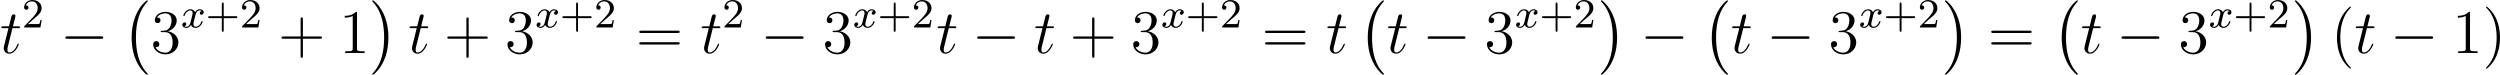
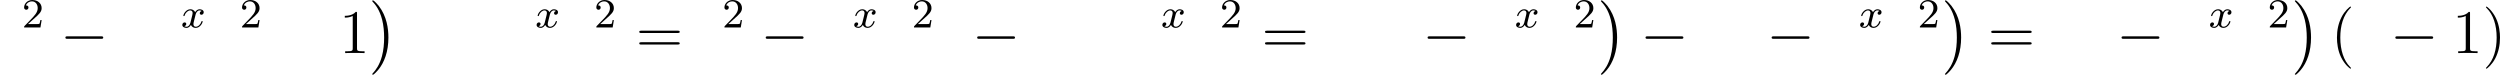
<svg xmlns="http://www.w3.org/2000/svg" xmlns:xlink="http://www.w3.org/1999/xlink" version="1.1" width="964.275pt" height="28.817pt" viewBox="41.091 405.202 964.275 28.817">
  <defs>
    <path id="g5-120" d="M3.993-3.18C3.642-3.092 3.626-2.782 3.626-2.75C3.626-2.574 3.762-2.455 3.937-2.455S4.384-2.59 4.384-2.933C4.384-3.387 3.881-3.515 3.587-3.515C3.212-3.515 2.909-3.252 2.726-2.941C2.55-3.363 2.136-3.515 1.809-3.515C.94-3.515 .454-2.519 .454-2.295C.454-2.224 .51-2.192 .574-2.192C.669-2.192 .685-2.232 .709-2.327C.893-2.909 1.371-3.292 1.785-3.292C2.096-3.292 2.248-3.068 2.248-2.782C2.248-2.622 2.152-2.256 2.088-2C2.032-1.769 1.857-1.06 1.817-.909C1.706-.478 1.419-.143 1.06-.143C1.028-.143 .821-.143 .654-.255C1.02-.343 1.02-.677 1.02-.685C1.02-.869 .877-.98 .701-.98C.486-.98 .255-.797 .255-.494C.255-.128 .646 .08 1.052 .08C1.474 .08 1.769-.239 1.913-.494C2.088-.104 2.455 .08 2.837 .08C3.706 .08 4.184-.917 4.184-1.14C4.184-1.219 4.121-1.243 4.065-1.243C3.969-1.243 3.953-1.188 3.929-1.108C3.77-.574 3.316-.143 2.853-.143C2.59-.143 2.399-.319 2.399-.654C2.399-.813 2.447-.996 2.558-1.443C2.614-1.682 2.79-2.383 2.829-2.534C2.941-2.949 3.22-3.292 3.579-3.292C3.618-3.292 3.826-3.292 3.993-3.18Z" />
    <path id="g10-40" d="M3.885 2.905C3.885 2.869 3.885 2.845 3.682 2.642C2.487 1.435 1.817-.538 1.817-2.977C1.817-5.296 2.379-7.293 3.766-8.703C3.885-8.811 3.885-8.835 3.885-8.871C3.885-8.942 3.826-8.966 3.778-8.966C3.622-8.966 2.642-8.106 2.056-6.934C1.447-5.727 1.172-4.447 1.172-2.977C1.172-1.913 1.339-.49 1.961 .789C2.666 2.224 3.646 3.001 3.778 3.001C3.826 3.001 3.885 2.977 3.885 2.905Z" />
    <path id="g10-41" d="M3.371-2.977C3.371-3.885 3.252-5.368 2.582-6.755C1.877-8.189 .897-8.966 .765-8.966C.717-8.966 .658-8.942 .658-8.871C.658-8.835 .658-8.811 .861-8.608C2.056-7.4 2.726-5.428 2.726-2.989C2.726-.669 2.164 1.327 .777 2.738C.658 2.845 .658 2.869 .658 2.905C.658 2.977 .717 3.001 .765 3.001C.921 3.001 1.901 2.14 2.487 .968C3.096-.251 3.371-1.542 3.371-2.977Z" />
-     <path id="g10-43" d="M4.77-2.762H8.07C8.237-2.762 8.452-2.762 8.452-2.977C8.452-3.204 8.249-3.204 8.07-3.204H4.77V-6.504C4.77-6.671 4.77-6.886 4.555-6.886C4.328-6.886 4.328-6.683 4.328-6.504V-3.204H1.028C.861-3.204 .646-3.204 .646-2.989C.646-2.762 .849-2.762 1.028-2.762H4.328V.538C4.328 .705 4.328 .921 4.543 .921C4.77 .921 4.77 .717 4.77 .538V-2.762Z" />
    <path id="g10-49" d="M3.443-7.663C3.443-7.938 3.443-7.95 3.204-7.95C2.917-7.627 2.319-7.185 1.088-7.185V-6.838C1.363-6.838 1.961-6.838 2.618-7.149V-.921C2.618-.49 2.582-.347 1.53-.347H1.16V0C1.482-.024 2.642-.024 3.037-.024S4.579-.024 4.902 0V-.347H4.531C3.479-.347 3.443-.49 3.443-.921V-7.663Z" />
-     <path id="g10-51" d="M2.2-4.292C1.997-4.28 1.949-4.268 1.949-4.16C1.949-4.041 2.008-4.041 2.224-4.041H2.774C3.79-4.041 4.244-3.204 4.244-2.056C4.244-.49 3.431-.072 2.845-.072C2.271-.072 1.291-.347 .944-1.136C1.327-1.076 1.674-1.291 1.674-1.722C1.674-2.068 1.423-2.307 1.088-2.307C.801-2.307 .49-2.14 .49-1.686C.49-.622 1.554 .251 2.881 .251C4.304 .251 5.356-.837 5.356-2.044C5.356-3.144 4.471-4.005 3.324-4.208C4.364-4.507 5.033-5.38 5.033-6.312C5.033-7.257 4.053-7.95 2.893-7.95C1.698-7.95 .813-7.221 .813-6.348C.813-5.87 1.184-5.774 1.363-5.774C1.614-5.774 1.901-5.954 1.901-6.312C1.901-6.695 1.614-6.862 1.351-6.862C1.279-6.862 1.255-6.862 1.219-6.85C1.674-7.663 2.798-7.663 2.857-7.663C3.252-7.663 4.029-7.484 4.029-6.312C4.029-6.085 3.993-5.416 3.646-4.902C3.288-4.376 2.881-4.34 2.558-4.328L2.2-4.292Z" />
    <path id="g10-61" d="M8.07-3.873C8.237-3.873 8.452-3.873 8.452-4.089C8.452-4.316 8.249-4.316 8.07-4.316H1.028C.861-4.316 .646-4.316 .646-4.101C.646-3.873 .849-3.873 1.028-3.873H8.07ZM8.07-1.65C8.237-1.65 8.452-1.65 8.452-1.865C8.452-2.092 8.249-2.092 8.07-2.092H1.028C.861-2.092 .646-2.092 .646-1.877C.646-1.65 .849-1.65 1.028-1.65H8.07Z" />
    <path id="g4-0" d="M7.878-2.75C8.082-2.75 8.297-2.75 8.297-2.989S8.082-3.228 7.878-3.228H1.411C1.207-3.228 .992-3.228 .992-2.989S1.207-2.75 1.411-2.75H7.878Z" />
-     <path id="g2-0" d="M4.937 13.736C4.937 13.689 4.914 13.665 4.89 13.629C4.34 13.043 3.527 12.075 3.025 10.126C2.75 9.038 2.642 7.807 2.642 6.695C2.642 3.551 3.395 1.351 4.83-.203C4.937-.311 4.937-.335 4.937-.359C4.937-.478 4.842-.478 4.794-.478C4.615-.478 3.969 .239 3.814 .418C2.594 1.865 1.817 4.017 1.817 6.683C1.817 8.381 2.116 10.784 3.682 12.804C3.802 12.947 4.579 13.856 4.794 13.856C4.842 13.856 4.937 13.856 4.937 13.736Z" />
    <path id="g2-1" d="M3.646 6.695C3.646 4.997 3.347 2.594 1.781 .574C1.662 .43 .885-.478 .669-.478C.61-.478 .526-.454 .526-.359C.526-.311 .55-.275 .598-.239C1.172 .383 1.949 1.351 2.439 3.252C2.714 4.34 2.821 5.571 2.821 6.683C2.821 7.89 2.714 9.11 2.403 10.281C1.949 11.955 1.243 12.912 .634 13.581C.526 13.689 .526 13.713 .526 13.736C.526 13.832 .61 13.856 .669 13.856C.849 13.856 1.506 13.127 1.65 12.959C2.869 11.513 3.646 9.361 3.646 6.695Z" />
-     <path id="g8-43" d="M3.475-1.809H5.818C5.93-1.809 6.105-1.809 6.105-1.993S5.93-2.176 5.818-2.176H3.475V-4.527C3.475-4.639 3.475-4.814 3.292-4.814S3.108-4.639 3.108-4.527V-2.176H.757C.646-2.176 .47-2.176 .47-1.993S.646-1.809 .757-1.809H3.108V.542C3.108 .654 3.108 .829 3.292 .829S3.475 .654 3.475 .542V-1.809Z" />
-     <path id="g8-50" d="M2.248-1.626C2.375-1.745 2.71-2.008 2.837-2.12C3.332-2.574 3.802-3.013 3.802-3.738C3.802-4.686 3.005-5.3 2.008-5.3C1.052-5.3 .422-4.575 .422-3.866C.422-3.475 .733-3.419 .845-3.419C1.012-3.419 1.259-3.539 1.259-3.842C1.259-4.256 .861-4.256 .765-4.256C.996-4.838 1.53-5.037 1.921-5.037C2.662-5.037 3.045-4.407 3.045-3.738C3.045-2.909 2.463-2.303 1.522-1.339L.518-.303C.422-.215 .422-.199 .422 0H3.571L3.802-1.427H3.555C3.531-1.267 3.467-.869 3.371-.717C3.324-.654 2.718-.654 2.59-.654H1.172L2.248-1.626Z" />
-     <path id="g6-116" d="M2.403-4.806H3.503C3.73-4.806 3.85-4.806 3.85-5.021C3.85-5.153 3.778-5.153 3.539-5.153H2.487L2.929-6.898C2.977-7.066 2.977-7.089 2.977-7.173C2.977-7.364 2.821-7.472 2.666-7.472C2.57-7.472 2.295-7.436 2.2-7.054L1.733-5.153H.61C.371-5.153 .263-5.153 .263-4.926C.263-4.806 .347-4.806 .574-4.806H1.638L.849-1.65C.753-1.231 .717-1.112 .717-.956C.717-.395 1.112 .12 1.781 .12C2.989 .12 3.634-1.626 3.634-1.71C3.634-1.781 3.587-1.817 3.515-1.817C3.491-1.817 3.443-1.817 3.419-1.769C3.407-1.757 3.395-1.745 3.312-1.554C3.061-.956 2.511-.12 1.817-.12C1.459-.12 1.435-.418 1.435-.681C1.435-.693 1.435-.921 1.47-1.064L2.403-4.806Z" />
+     <path id="g8-50" d="M2.248-1.626C3.332-2.574 3.802-3.013 3.802-3.738C3.802-4.686 3.005-5.3 2.008-5.3C1.052-5.3 .422-4.575 .422-3.866C.422-3.475 .733-3.419 .845-3.419C1.012-3.419 1.259-3.539 1.259-3.842C1.259-4.256 .861-4.256 .765-4.256C.996-4.838 1.53-5.037 1.921-5.037C2.662-5.037 3.045-4.407 3.045-3.738C3.045-2.909 2.463-2.303 1.522-1.339L.518-.303C.422-.215 .422-.199 .422 0H3.571L3.802-1.427H3.555C3.531-1.267 3.467-.869 3.371-.717C3.324-.654 2.718-.654 2.59-.654H1.172L2.248-1.626Z" />
  </defs>
  <g id="page3" transform="matrix(2 0 0 2 0 0)">
    <use x="20.545" y="212.837" xlink:href="#g6-116" />
    <use x="24.773" y="207.901" xlink:href="#g8-50" />
    <use x="32.162" y="212.837" xlink:href="#g4-0" />
    <use x="44.117" y="203.154" xlink:href="#g2-0" />
    <use x="49.596" y="212.837" xlink:href="#g10-51" />
    <use x="55.449" y="207.901" xlink:href="#g5-120" />
    <use x="60.216" y="207.901" xlink:href="#g8-43" />
    <use x="66.803" y="207.901" xlink:href="#g8-50" />
    <use x="74.192" y="212.837" xlink:href="#g10-43" />
    <use x="85.953" y="212.837" xlink:href="#g10-49" />
    <use x="91.806" y="203.154" xlink:href="#g2-1" />
    <use x="99.278" y="212.837" xlink:href="#g6-116" />
    <use x="106.162" y="212.837" xlink:href="#g10-43" />
    <use x="117.923" y="212.837" xlink:href="#g10-51" />
    <use x="123.776" y="207.901" xlink:href="#g5-120" />
    <use x="128.543" y="207.901" xlink:href="#g8-43" />
    <use x="135.129" y="207.901" xlink:href="#g8-50" />
    <use x="143.183" y="212.837" xlink:href="#g10-61" />
    <use x="155.608" y="212.837" xlink:href="#g6-116" />
    <use x="159.835" y="207.901" xlink:href="#g8-50" />
    <use x="167.224" y="212.837" xlink:href="#g4-0" />
    <use x="179.179" y="212.837" xlink:href="#g10-51" />
    <use x="185.032" y="207.901" xlink:href="#g5-120" />
    <use x="189.799" y="207.901" xlink:href="#g8-43" />
    <use x="196.386" y="207.901" xlink:href="#g8-50" />
    <use x="201.118" y="212.837" xlink:href="#g6-116" />
    <use x="208.002" y="212.837" xlink:href="#g4-0" />
    <use x="219.957" y="212.837" xlink:href="#g6-116" />
    <use x="226.841" y="212.837" xlink:href="#g10-43" />
    <use x="238.602" y="212.837" xlink:href="#g10-51" />
    <use x="244.455" y="207.901" xlink:href="#g5-120" />
    <use x="249.222" y="207.901" xlink:href="#g8-43" />
    <use x="255.809" y="207.901" xlink:href="#g8-50" />
    <use x="263.862" y="212.837" xlink:href="#g10-61" />
    <use x="276.287" y="212.837" xlink:href="#g6-116" />
    <use x="282.507" y="203.154" xlink:href="#g2-0" />
    <use x="287.986" y="212.837" xlink:href="#g6-116" />
    <use x="294.87" y="212.837" xlink:href="#g4-0" />
    <use x="306.825" y="212.837" xlink:href="#g10-51" />
    <use x="312.678" y="207.901" xlink:href="#g5-120" />
    <use x="317.445" y="207.901" xlink:href="#g8-43" />
    <use x="324.032" y="207.901" xlink:href="#g8-50" />
    <use x="328.764" y="203.154" xlink:href="#g2-1" />
    <use x="336.9" y="212.837" xlink:href="#g4-0" />
    <use x="348.855" y="203.154" xlink:href="#g2-0" />
    <use x="354.335" y="212.837" xlink:href="#g6-116" />
    <use x="361.219" y="212.837" xlink:href="#g4-0" />
    <use x="373.174" y="212.837" xlink:href="#g10-51" />
    <use x="379.027" y="207.901" xlink:href="#g5-120" />
    <use x="383.794" y="207.901" xlink:href="#g8-43" />
    <use x="390.38" y="207.901" xlink:href="#g8-50" />
    <use x="395.113" y="203.154" xlink:href="#g2-1" />
    <use x="403.913" y="212.837" xlink:href="#g10-61" />
    <use x="416.338" y="203.154" xlink:href="#g2-0" />
    <use x="421.818" y="212.837" xlink:href="#g6-116" />
    <use x="428.702" y="212.837" xlink:href="#g4-0" />
    <use x="440.657" y="212.837" xlink:href="#g10-51" />
    <use x="446.51" y="207.901" xlink:href="#g5-120" />
    <use x="451.277" y="207.901" xlink:href="#g8-43" />
    <use x="457.863" y="207.901" xlink:href="#g8-50" />
    <use x="462.595" y="203.154" xlink:href="#g2-1" />
    <use x="470.067" y="212.837" xlink:href="#g10-40" />
    <use x="474.62" y="212.837" xlink:href="#g6-116" />
    <use x="481.504" y="212.837" xlink:href="#g4-0" />
    <use x="493.459" y="212.837" xlink:href="#g10-49" />
    <use x="499.312" y="212.837" xlink:href="#g10-41" />
  </g>
</svg>